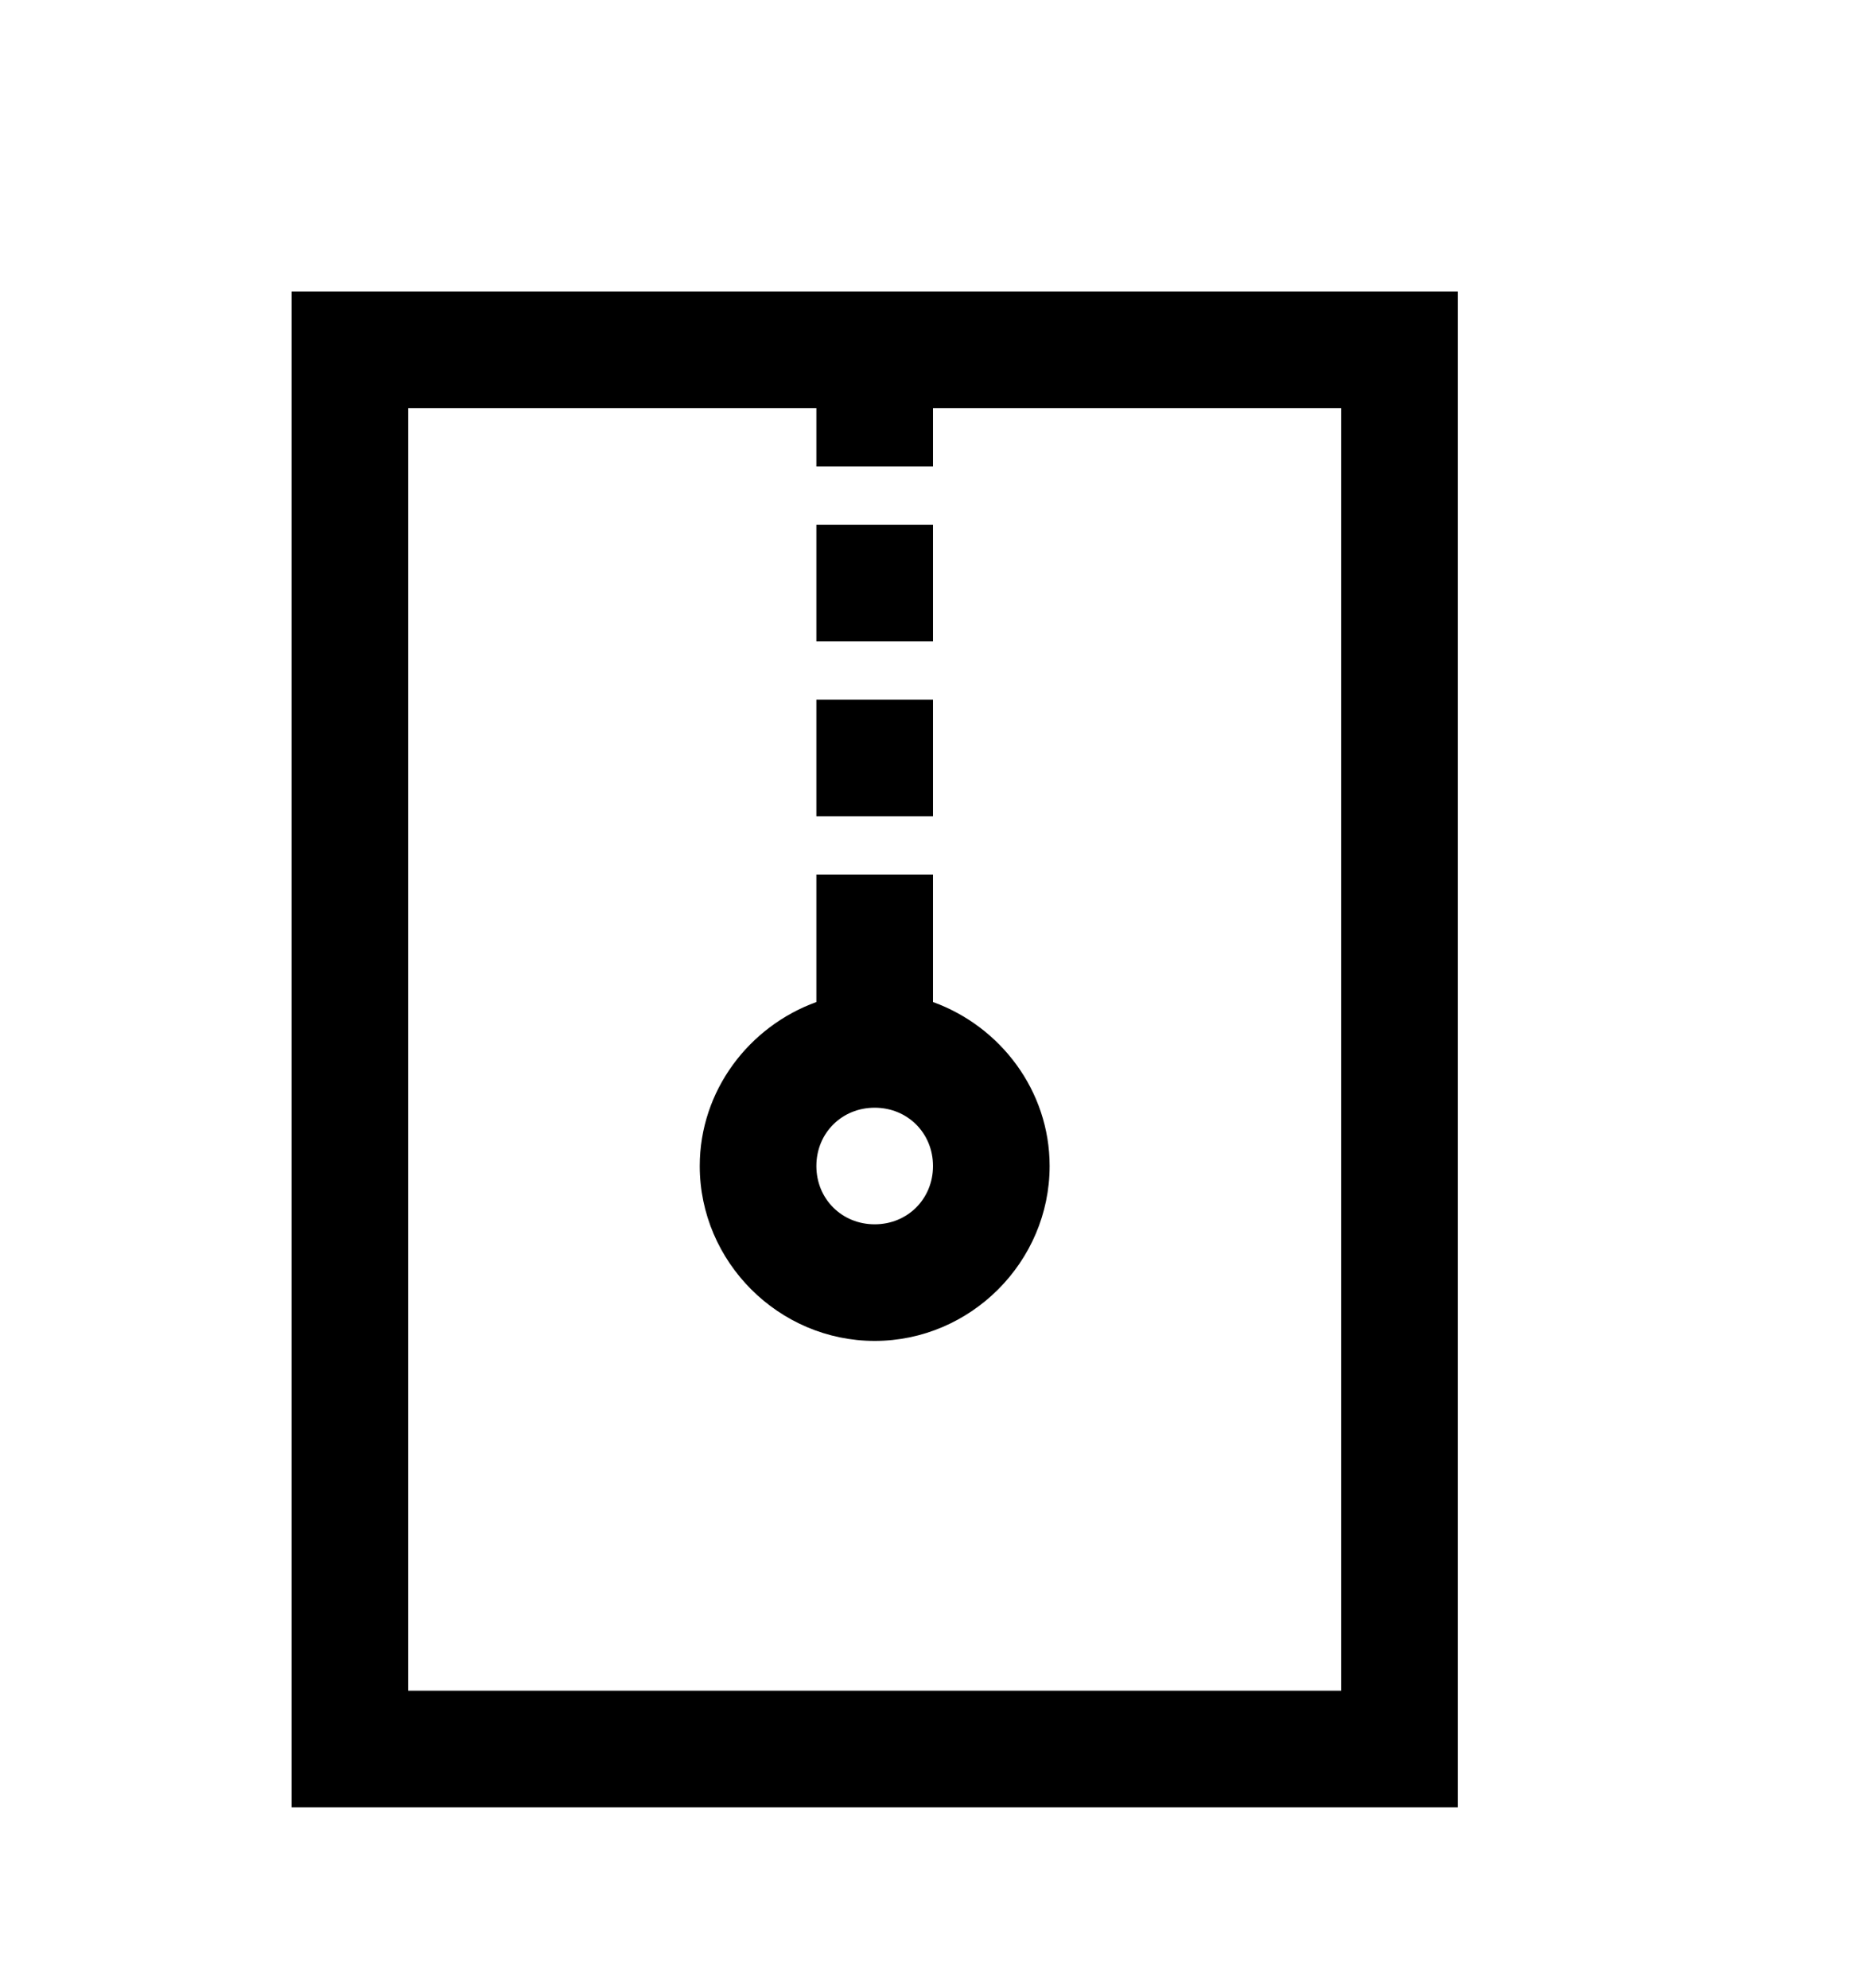
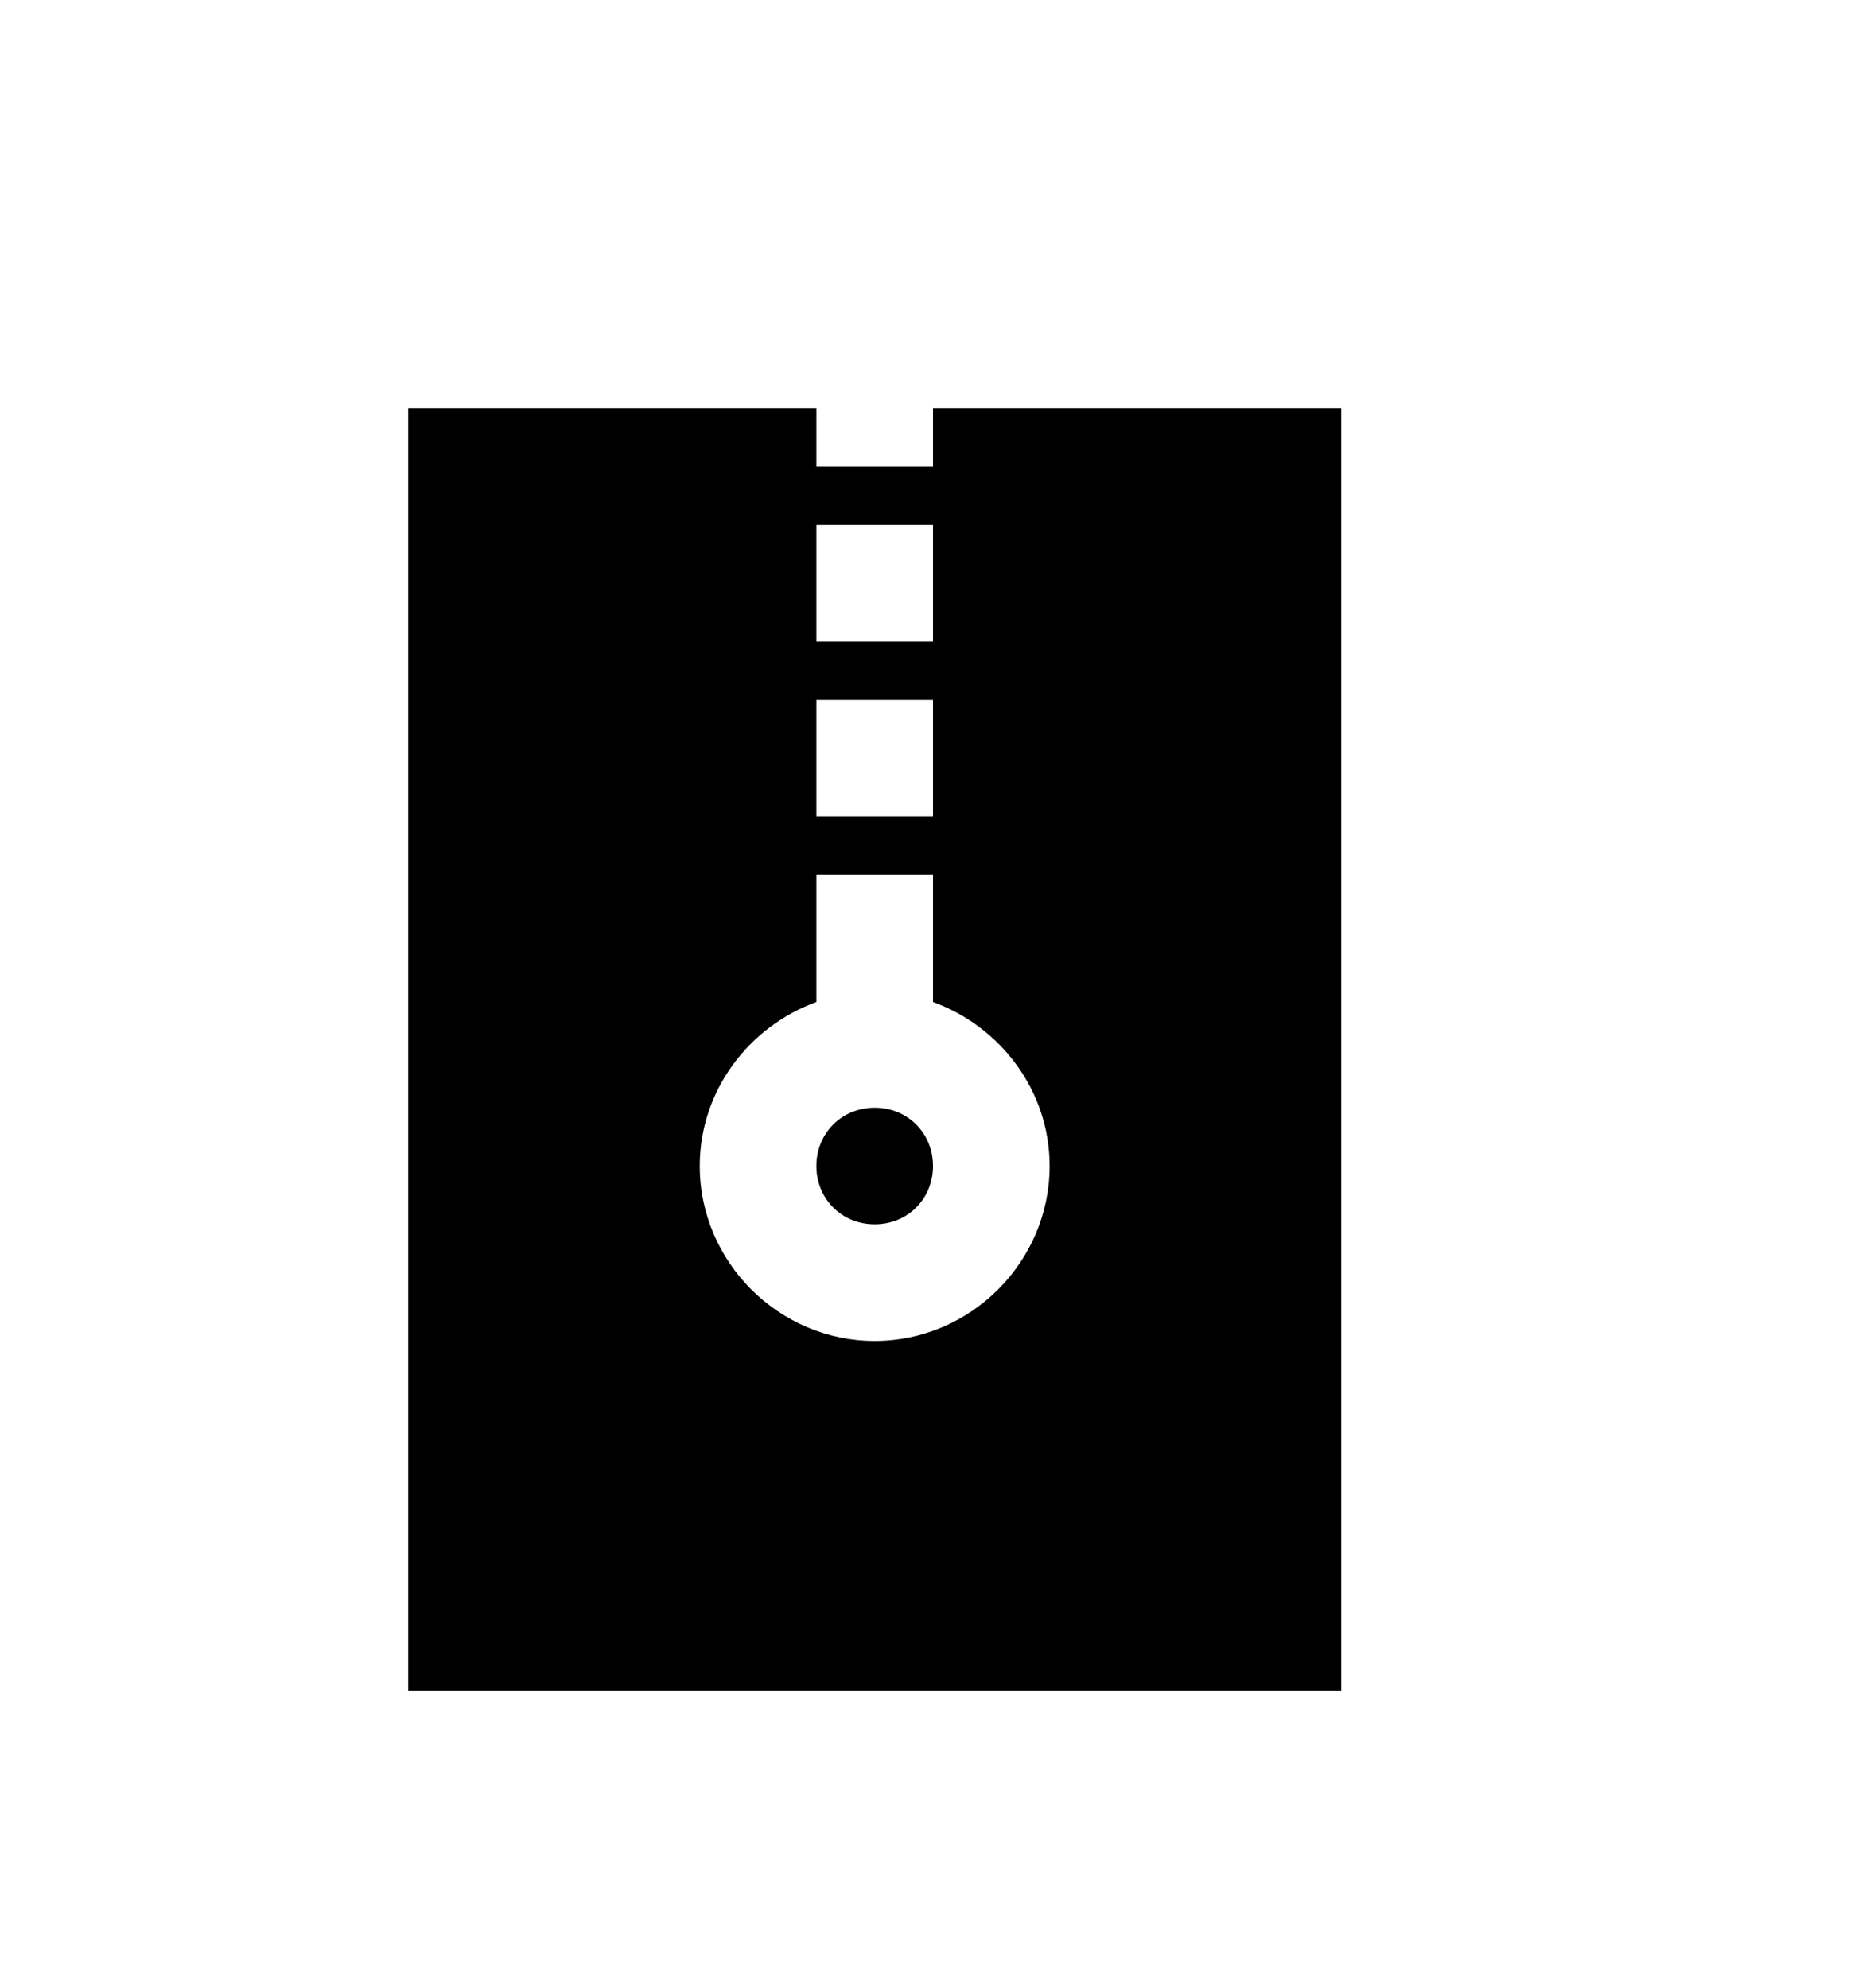
<svg xmlns="http://www.w3.org/2000/svg" version="1.1" id="file-zip-o" viewBox="0 0 512 545.5">
-   <path d="M80 80h320v416H80V80zm32 32v352h256V112H256v16h-32v-16H112zm112 32h32v32h-32v-32zm0 48h32v32h-32v-32zm0 48h32v35c18.492 6.69 32 24.328 32 45 0 26.32-21.68 48-48 48s-48-21.68-48-48c0-20.672 13.508-38.31 32-45v-35zm16 64c-9.026 0-16 6.974-16 16s6.974 16 16 16 16-6.974 16-16-6.974-16-16-16z" />
+   <path d="M80 80v416H80V80zm32 32v352h256V112H256v16h-32v-16H112zm112 32h32v32h-32v-32zm0 48h32v32h-32v-32zm0 48h32v35c18.492 6.69 32 24.328 32 45 0 26.32-21.68 48-48 48s-48-21.68-48-48c0-20.672 13.508-38.31 32-45v-35zm16 64c-9.026 0-16 6.974-16 16s6.974 16 16 16 16-6.974 16-16-6.974-16-16-16z" />
</svg>